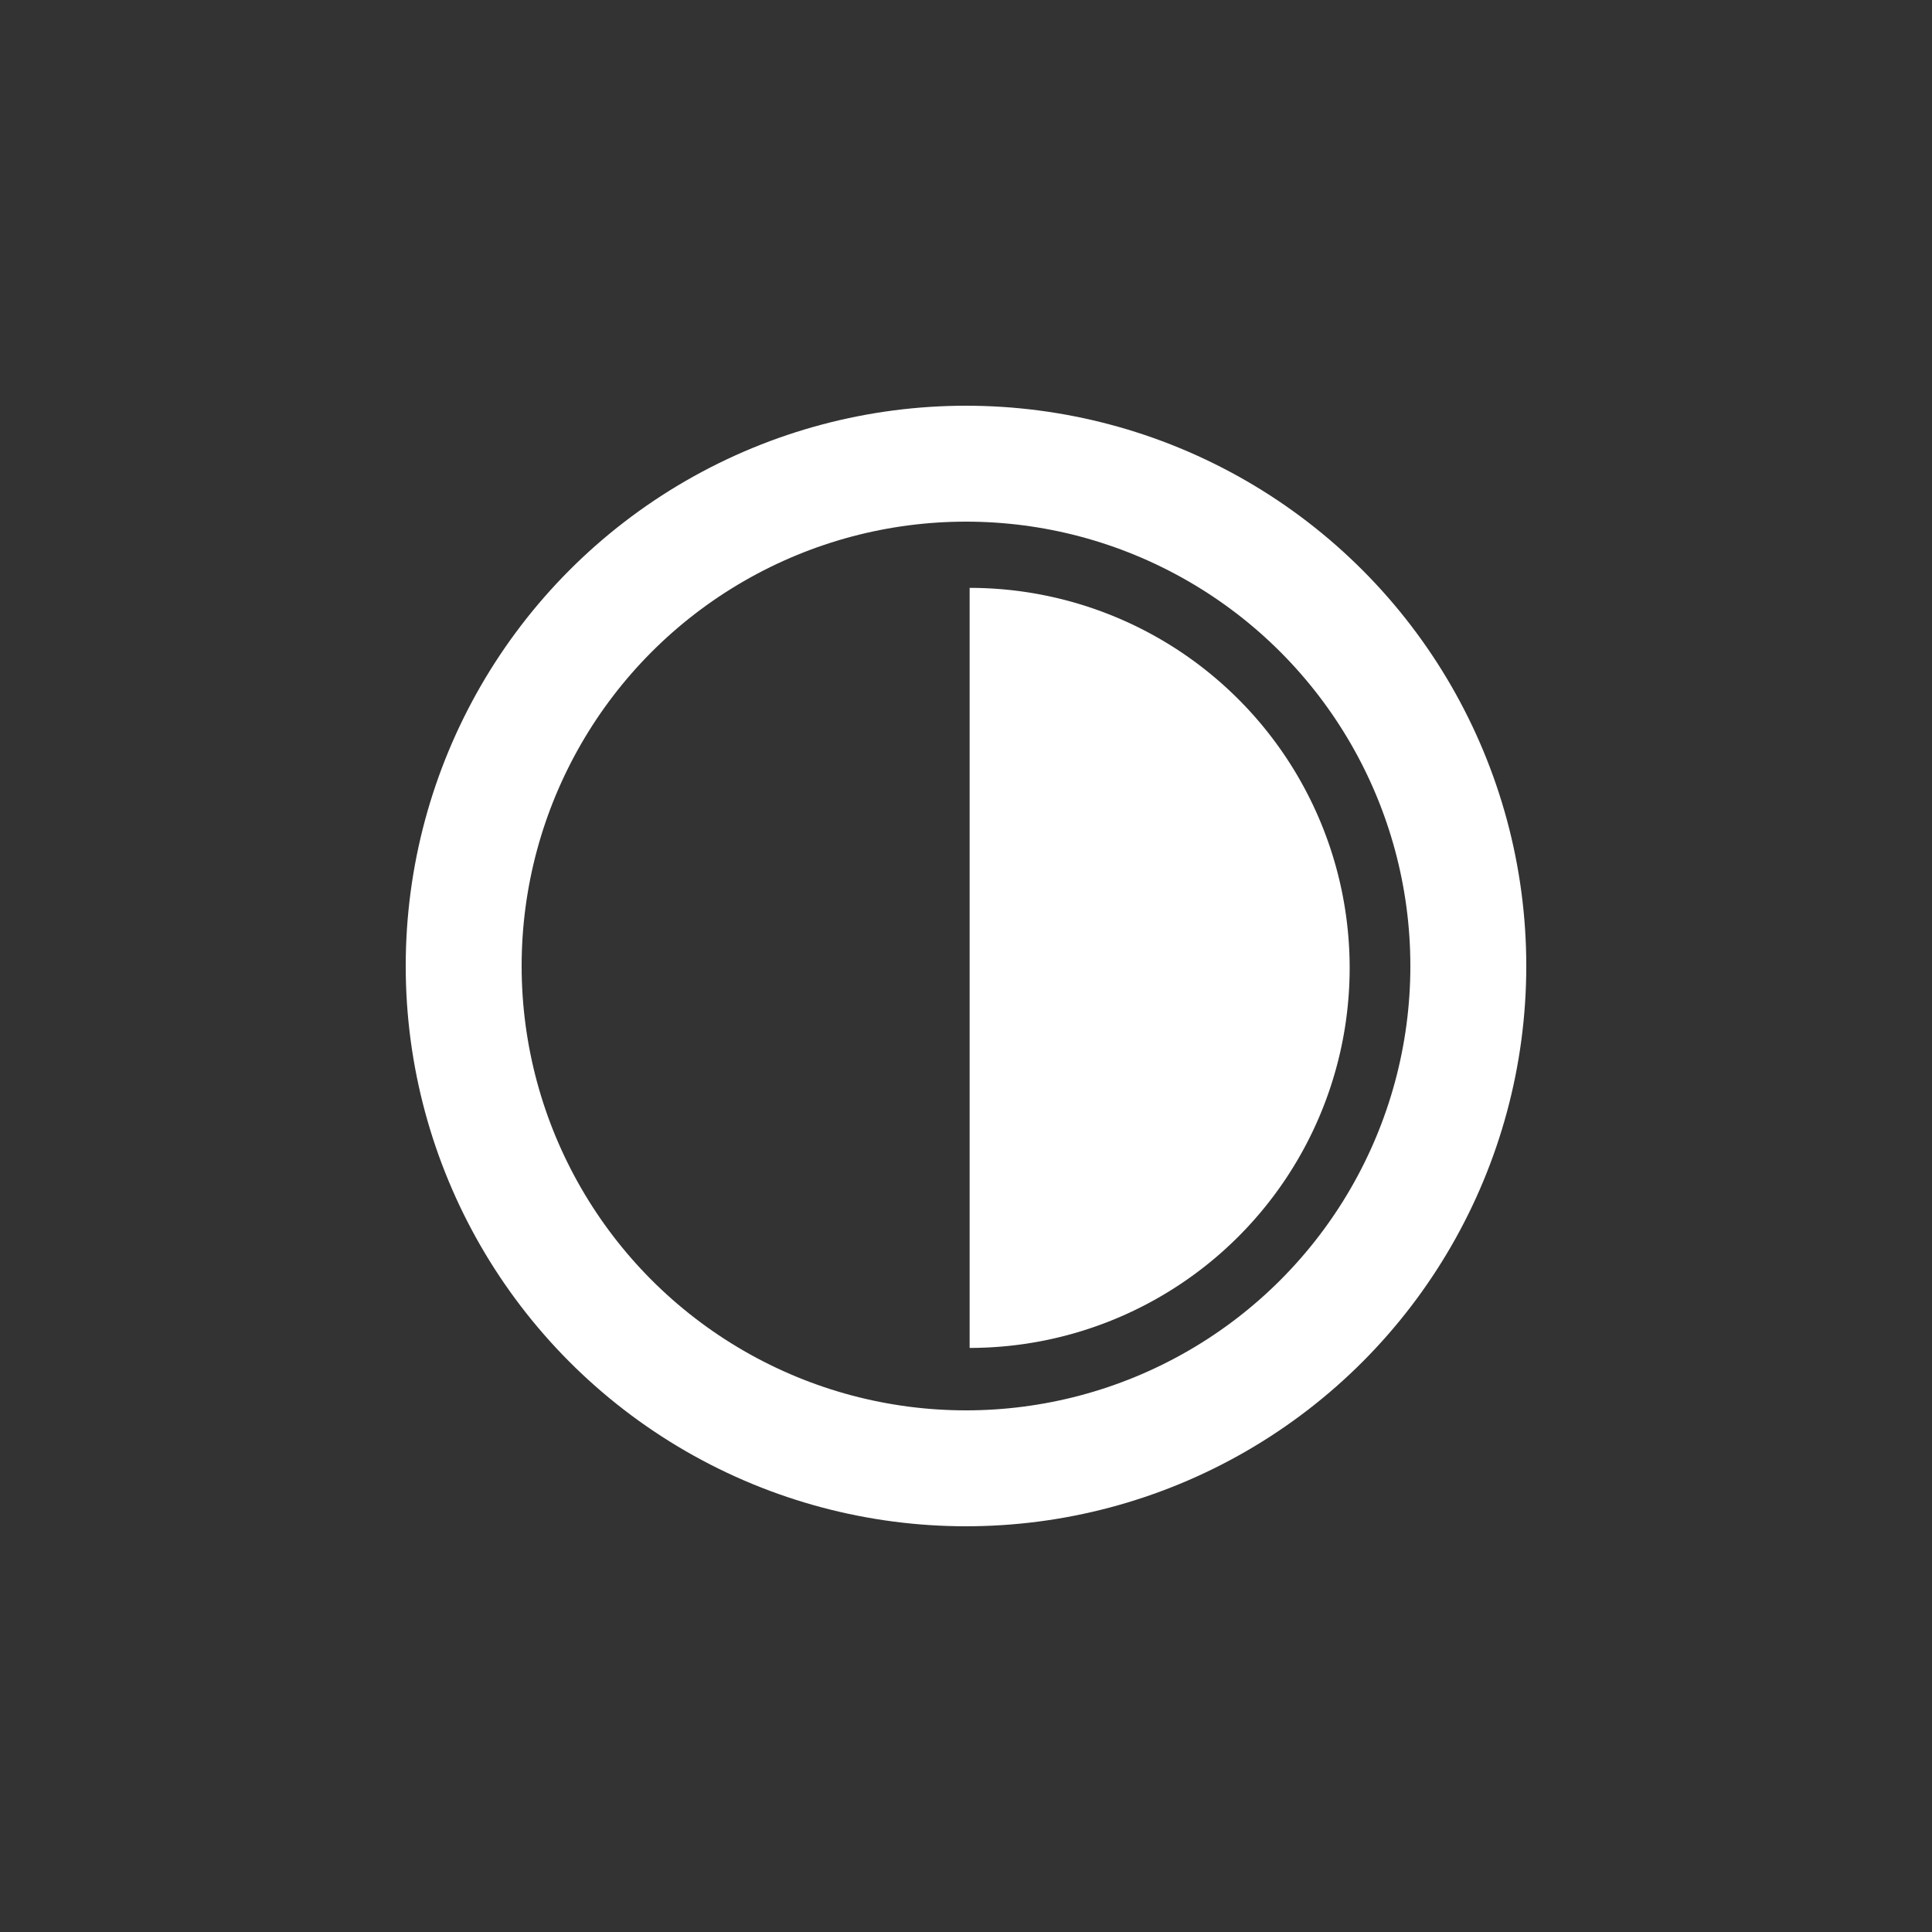
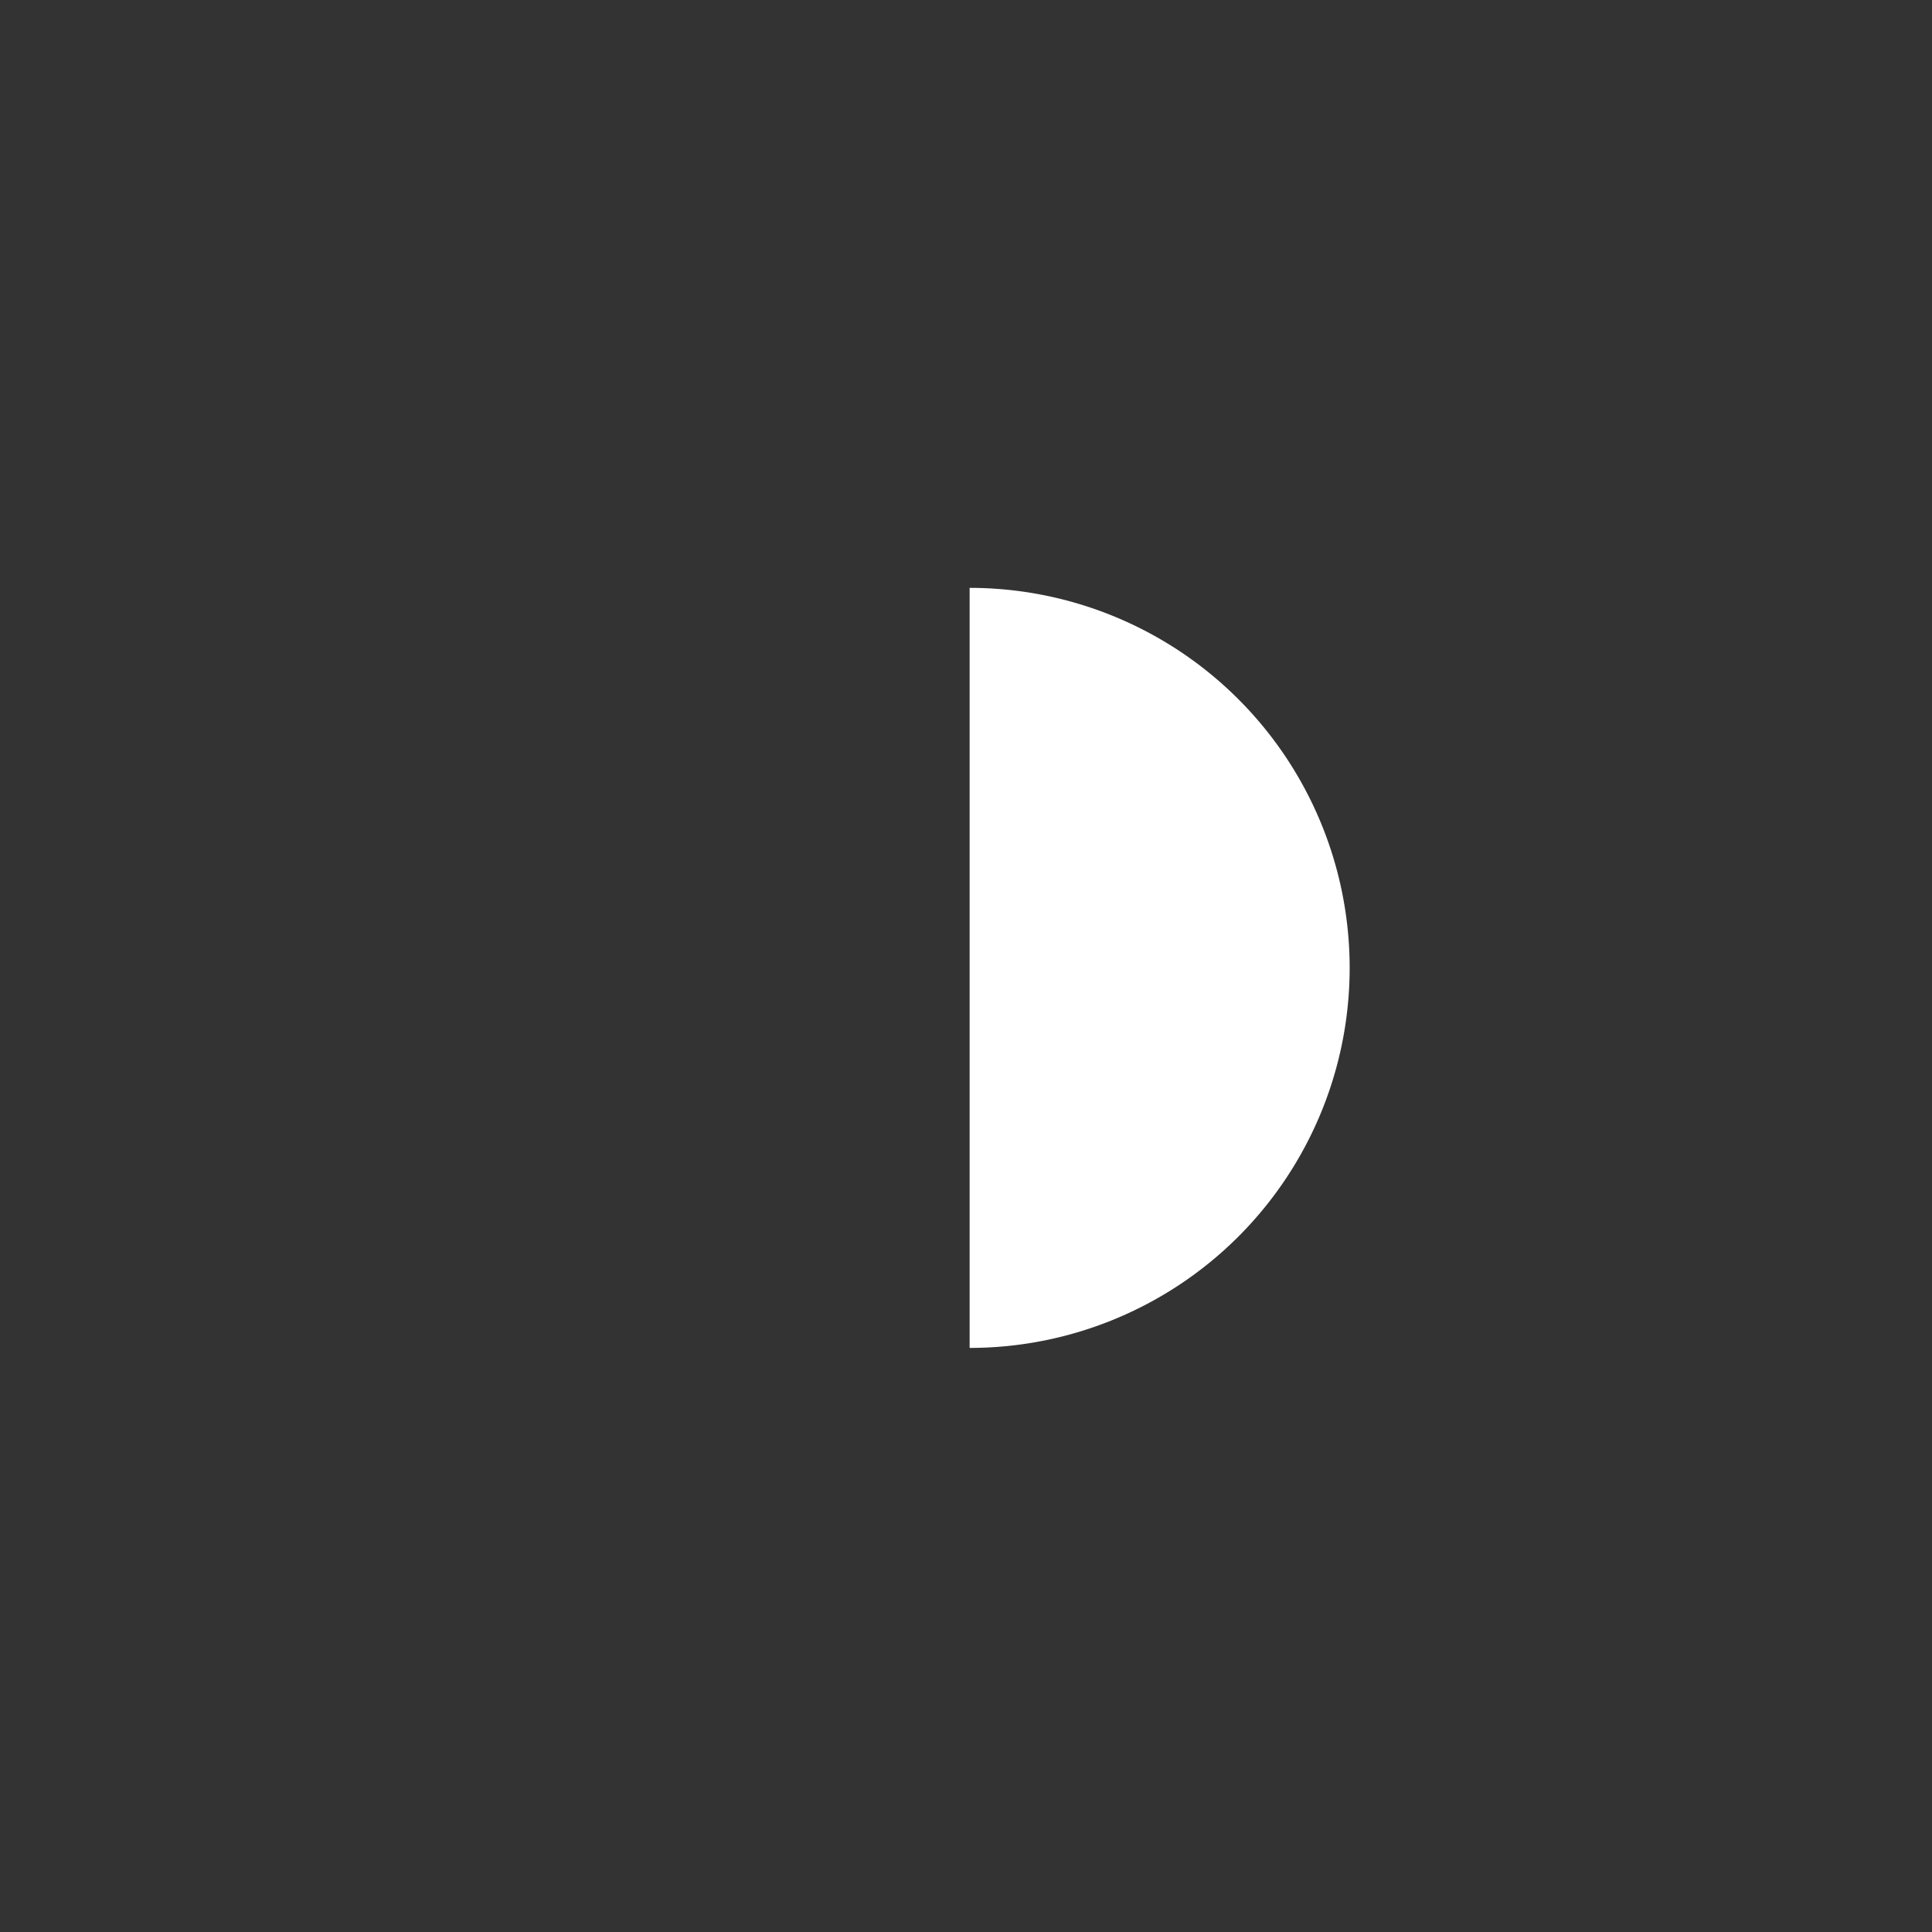
<svg xmlns="http://www.w3.org/2000/svg" width="25" height="25" viewBox="0 0 25 25">
  <rect x="0" y="0" width="25" height="25" fill="#333333" stroke="none" />
  <g id="ico-acc-contraste-b" transform="translate(22183 21480)">
-     <circle id="Elipse_66" data-name="Elipse 66" cx="12.5" cy="12.5" r="12.5" transform="translate(-22183 -21480)" fill="#f5f5f5" opacity="0" />
    <g id="Grupo_1371" data-name="Grupo 1371" transform="translate(-23011 -21609.814)">
-       <circle id="Elipse_45" data-name="Elipse 45" cx="6.5" cy="6.5" r="6.5" transform="translate(834 135.814)" fill="none" stroke="#fff" stroke-miterlimit="10" stroke-width="1.5" />
-       <path id="Trazado_654" data-name="Trazado 654" d="M842,137.736v9.835a4.917,4.917,0,0,0,0-9.835Z" transform="translate(-1.453 -0.315)" fill="#fff" />
+       <path id="Trazado_654" data-name="Trazado 654" d="M842,137.736v9.835a4.917,4.917,0,0,0,0-9.835" transform="translate(-1.453 -0.315)" fill="#fff" />
    </g>
  </g>
</svg>